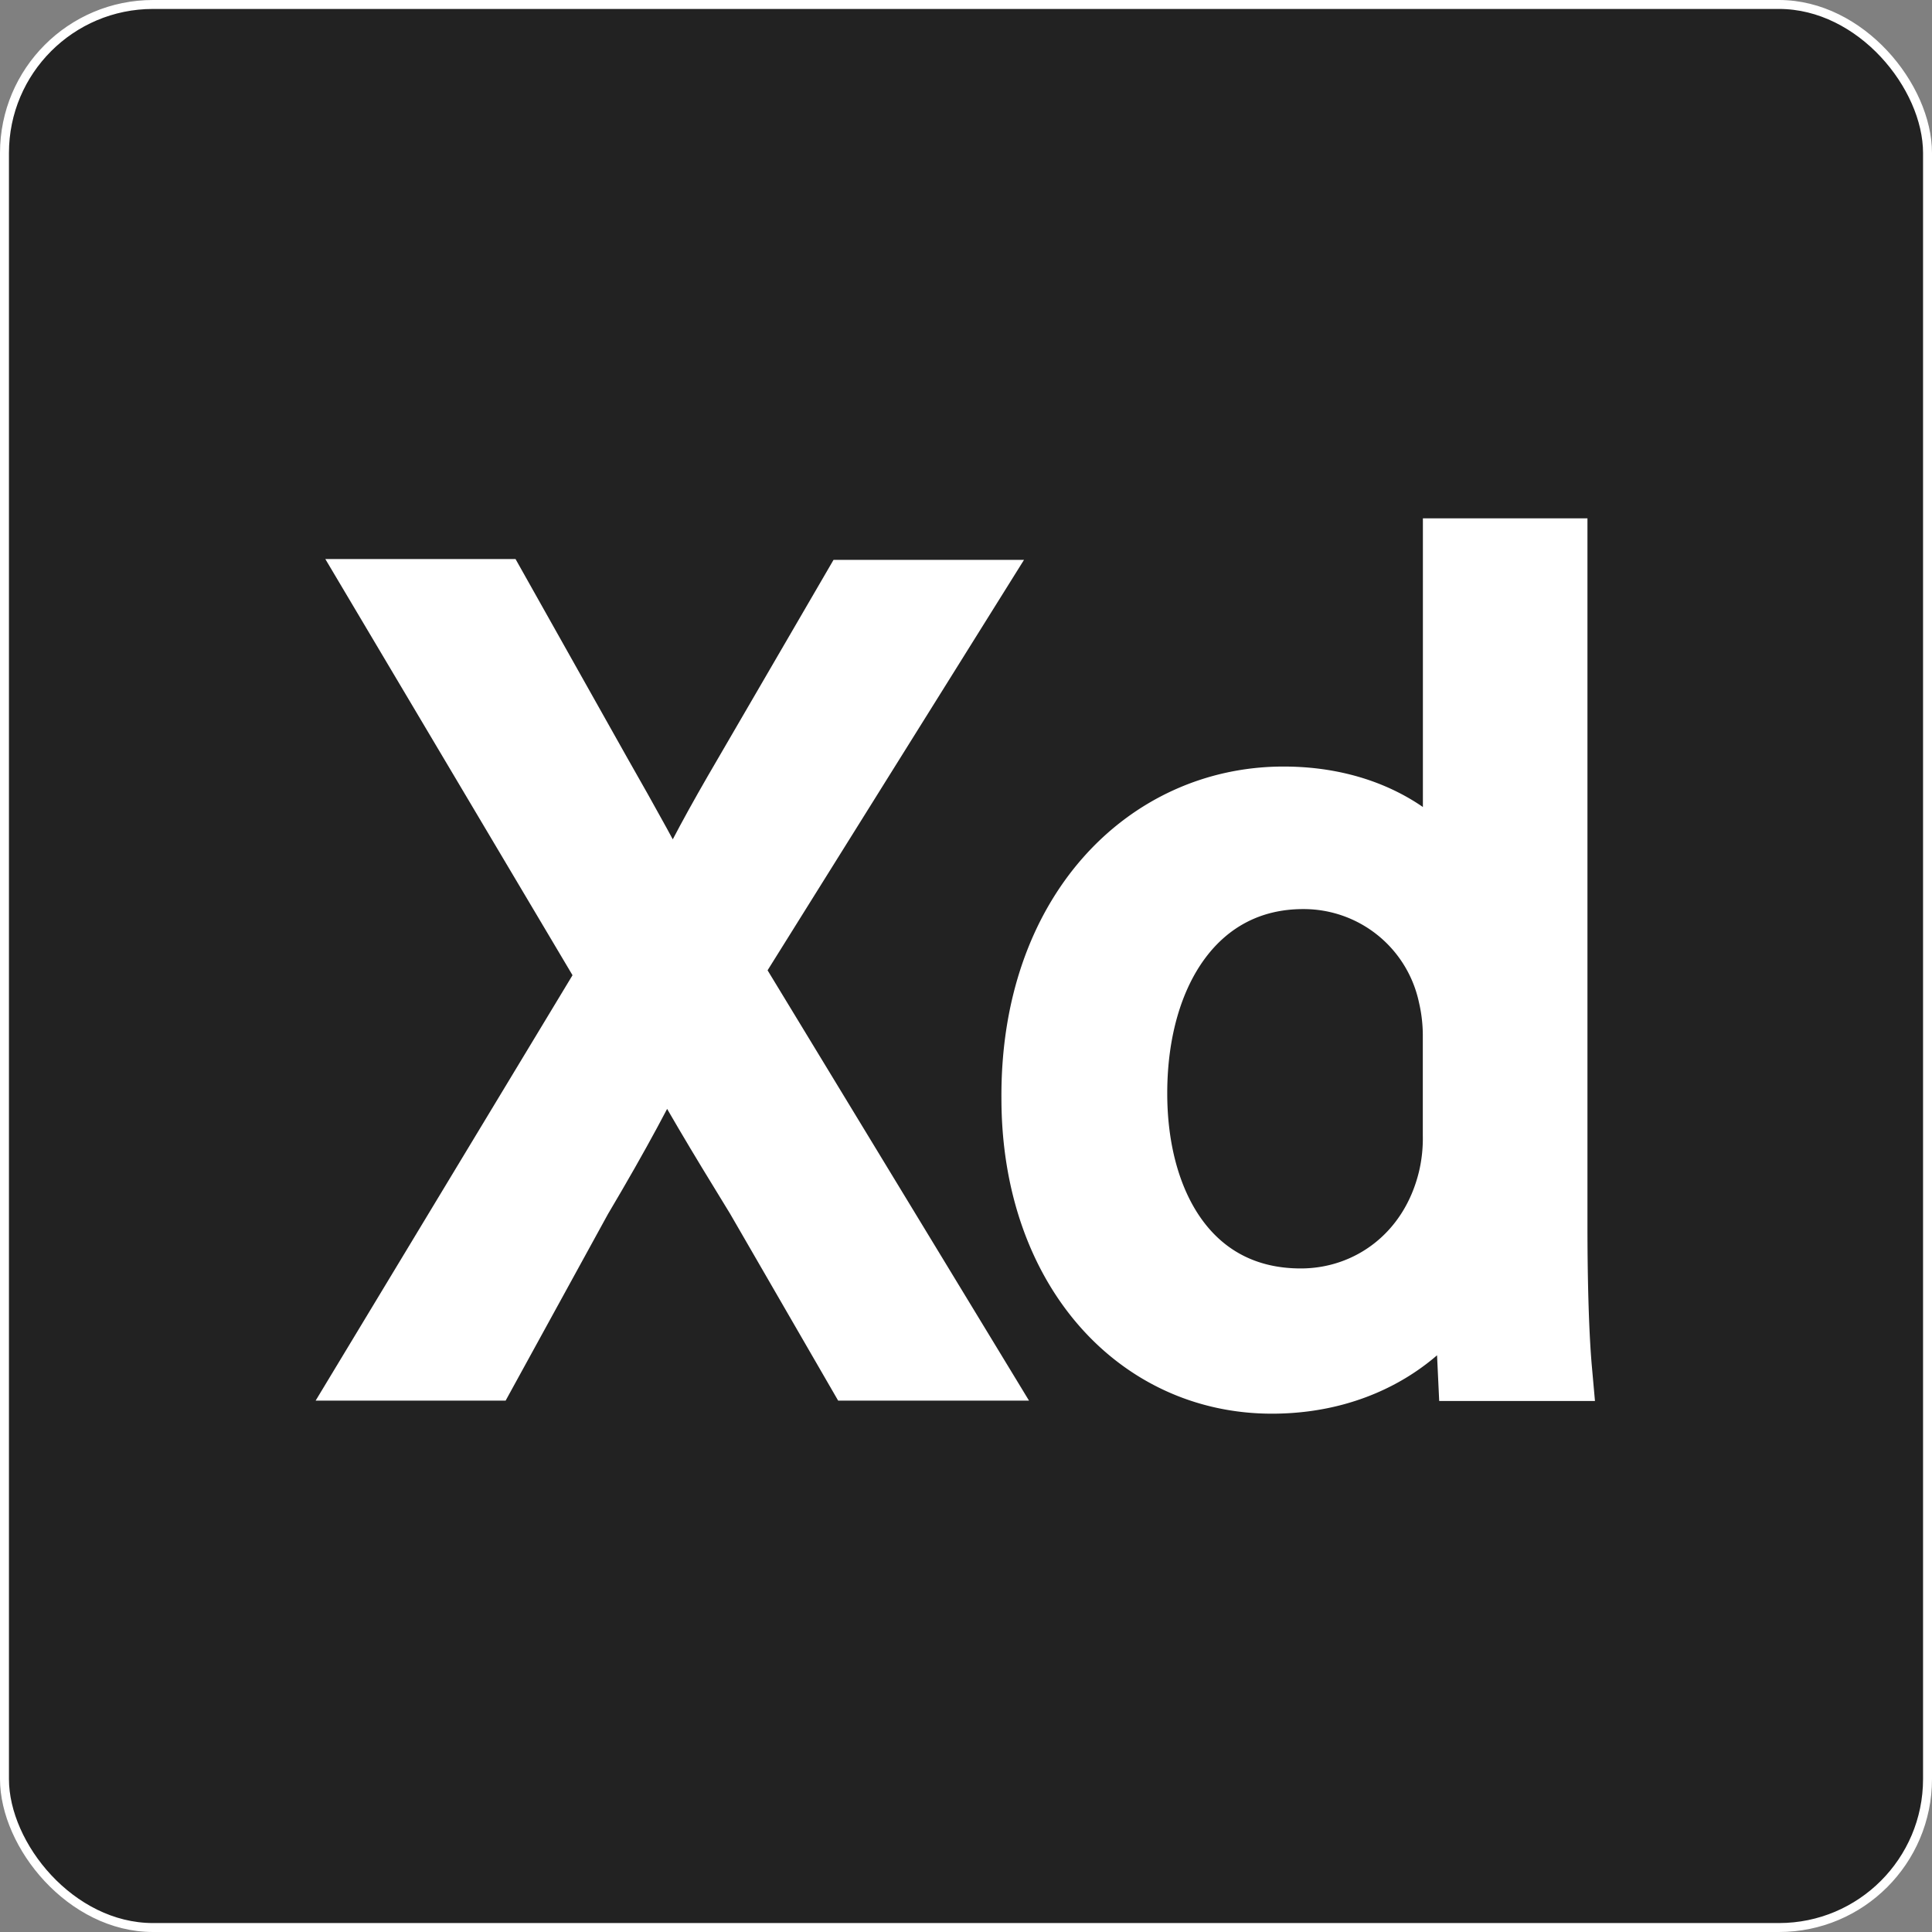
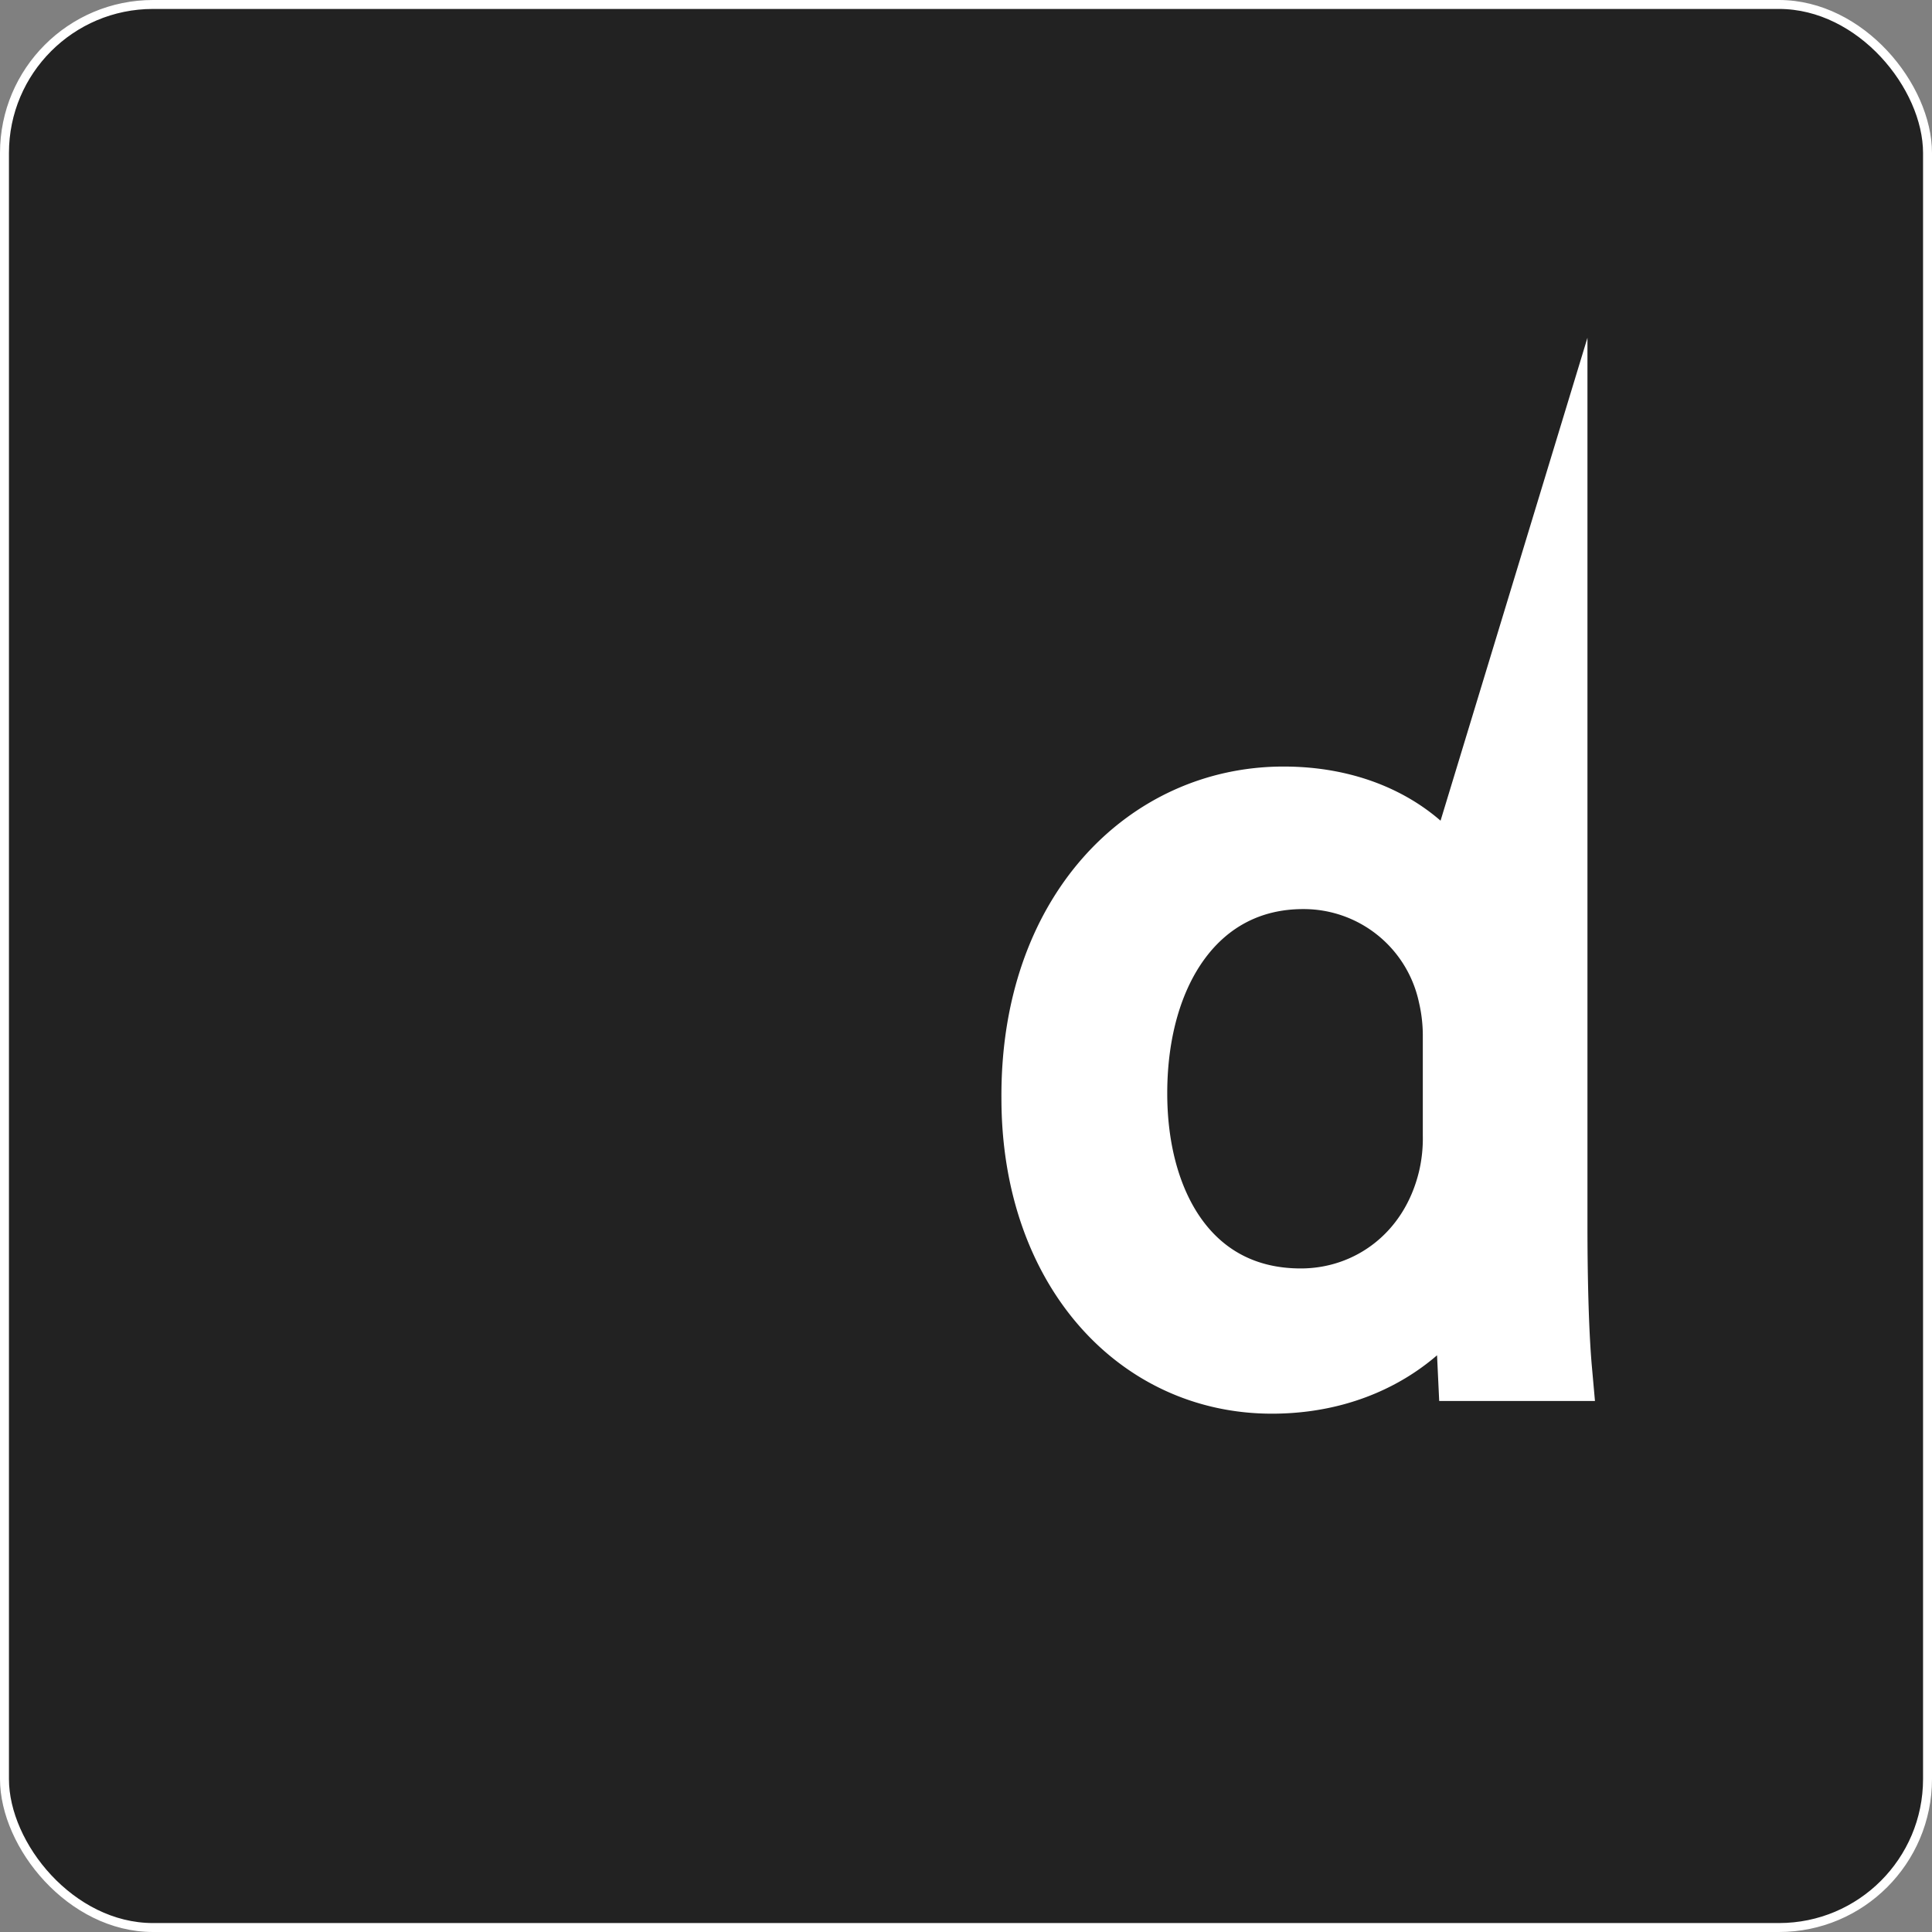
<svg xmlns="http://www.w3.org/2000/svg" viewBox="0 0 215.91 215.91">
  <rect x="0" y="0" width="215.91" height="215.91" fill="#808080" stroke="none" />
  <defs>
    <style>
      .cls-1 {
        fill: #222;
      }

      .cls-1, .cls-2 {
        stroke: #fff;
        stroke-miterlimit: 10;
      }

      .cls-2 {
        fill: #fff;
        stroke-width: 7.05px;
      }
    </style>
  </defs>
  <g id="Layer_2" data-name="Layer 2">
    <g id="Layer_1-2" data-name="Layer 1">
      <g>
        <rect class="cls-1" x="0.5" y="0.5" width="214.91" height="214.91" rx="16.6" />
        <g>
-           <path class="cls-2" d="M95.7,153,84.61,133.82c-4.52-7.35-7.36-12.12-10.07-17.16h-.26c-2.45,5-4.9,9.68-9.41,17.29L54.42,153H41.52l26.57-44-25.54-43h13L67.06,86.48c3.23,5.67,5.68,10.06,8,14.7h.39C77.9,96,80.09,92,83.32,86.48L95.18,66.09h12.9L81.64,108.41,108.73,153Z" />
-           <path class="cls-2" d="M173.88,61.45v75.47c0,5.55.13,11.87.51,16.12H164.2l-.51-10.83h-.26c-3.48,7-11.09,12.25-21.29,12.25-15.09,0-26.7-12.77-26.7-31.73-.13-20.77,12.77-33.54,28-33.54,9.55,0,16,4.51,18.84,9.54h.26V61.45ZM162.53,116a19.81,19.81,0,0,0-.52-4.77,16.69,16.69,0,0,0-16.38-13.16c-11.74,0-18.71,10.32-18.71,24.12,0,12.64,6.19,23.09,18.45,23.09,7.61,0,14.58-5,16.64-13.54a19.6,19.6,0,0,0,.52-4.9Z" />
+           <path class="cls-2" d="M173.88,61.45v75.47c0,5.55.13,11.87.51,16.12H164.2l-.51-10.83h-.26c-3.48,7-11.09,12.25-21.29,12.25-15.09,0-26.7-12.77-26.7-31.73-.13-20.77,12.77-33.54,28-33.54,9.55,0,16,4.51,18.84,9.54h.26ZM162.53,116a19.81,19.81,0,0,0-.52-4.77,16.69,16.69,0,0,0-16.38-13.16c-11.74,0-18.71,10.32-18.71,24.12,0,12.64,6.19,23.09,18.45,23.09,7.61,0,14.58-5,16.64-13.54a19.6,19.6,0,0,0,.52-4.9Z" />
        </g>
      </g>
    </g>
  </g>
</svg>